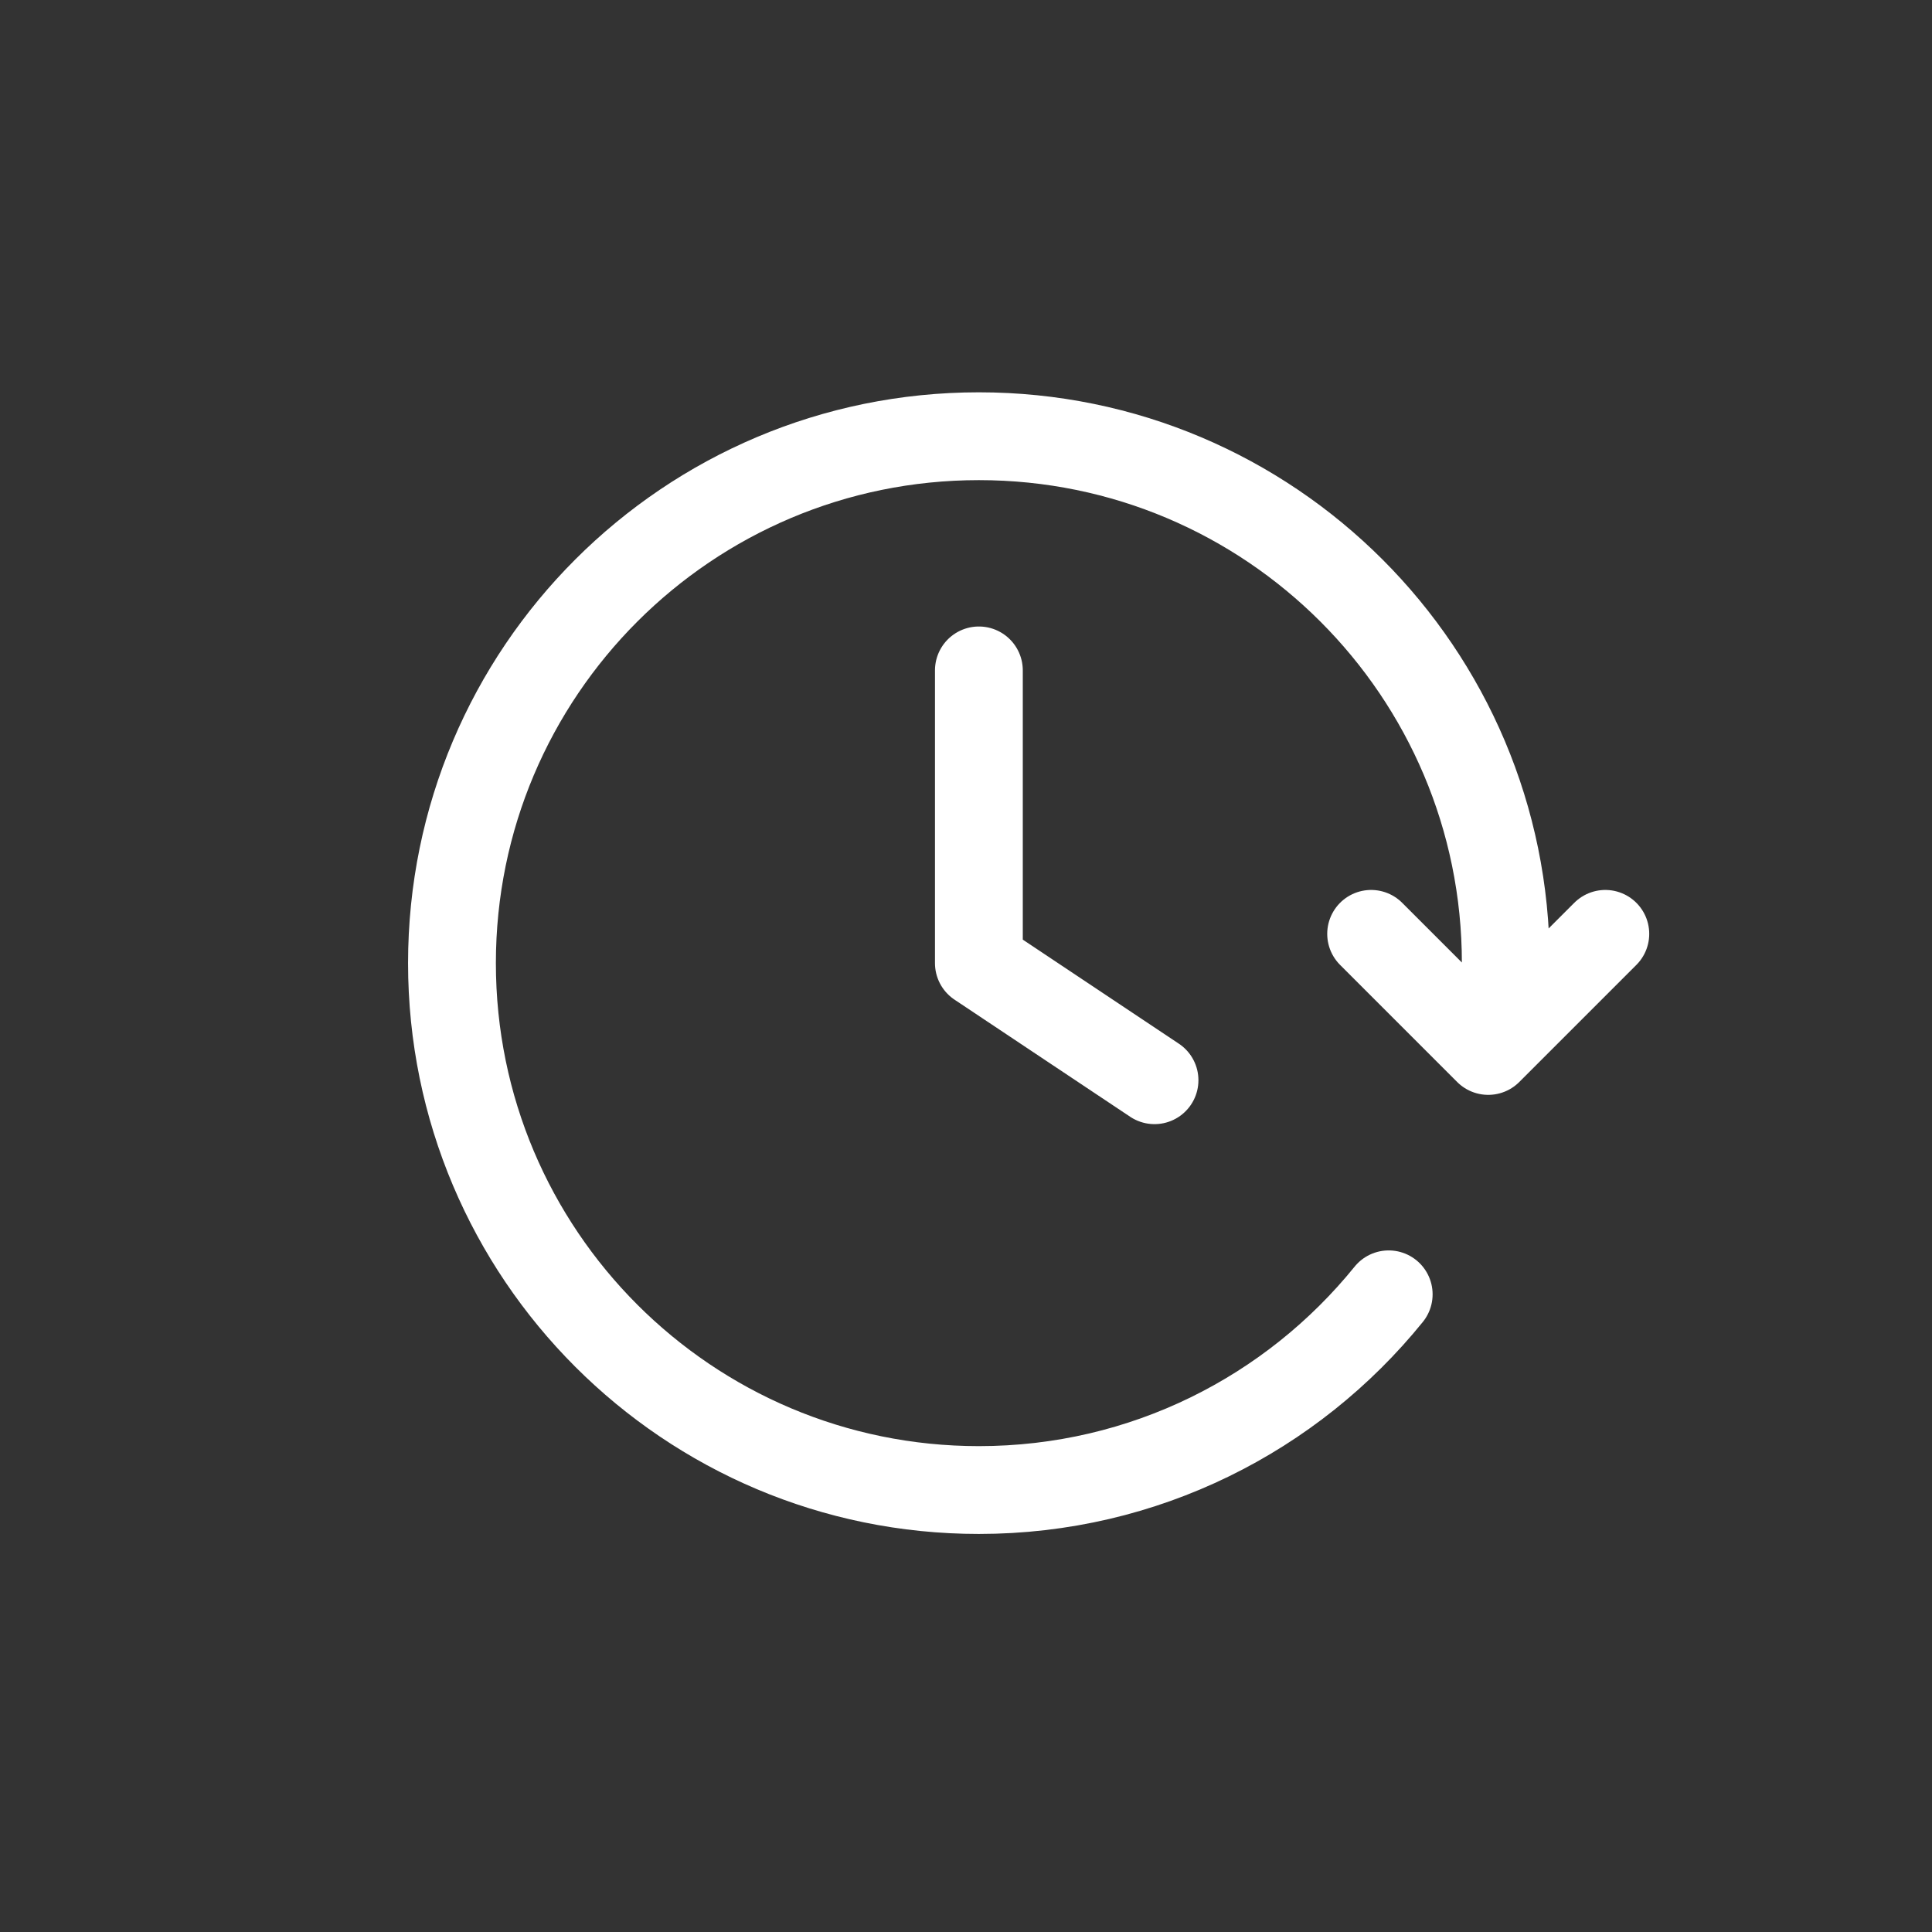
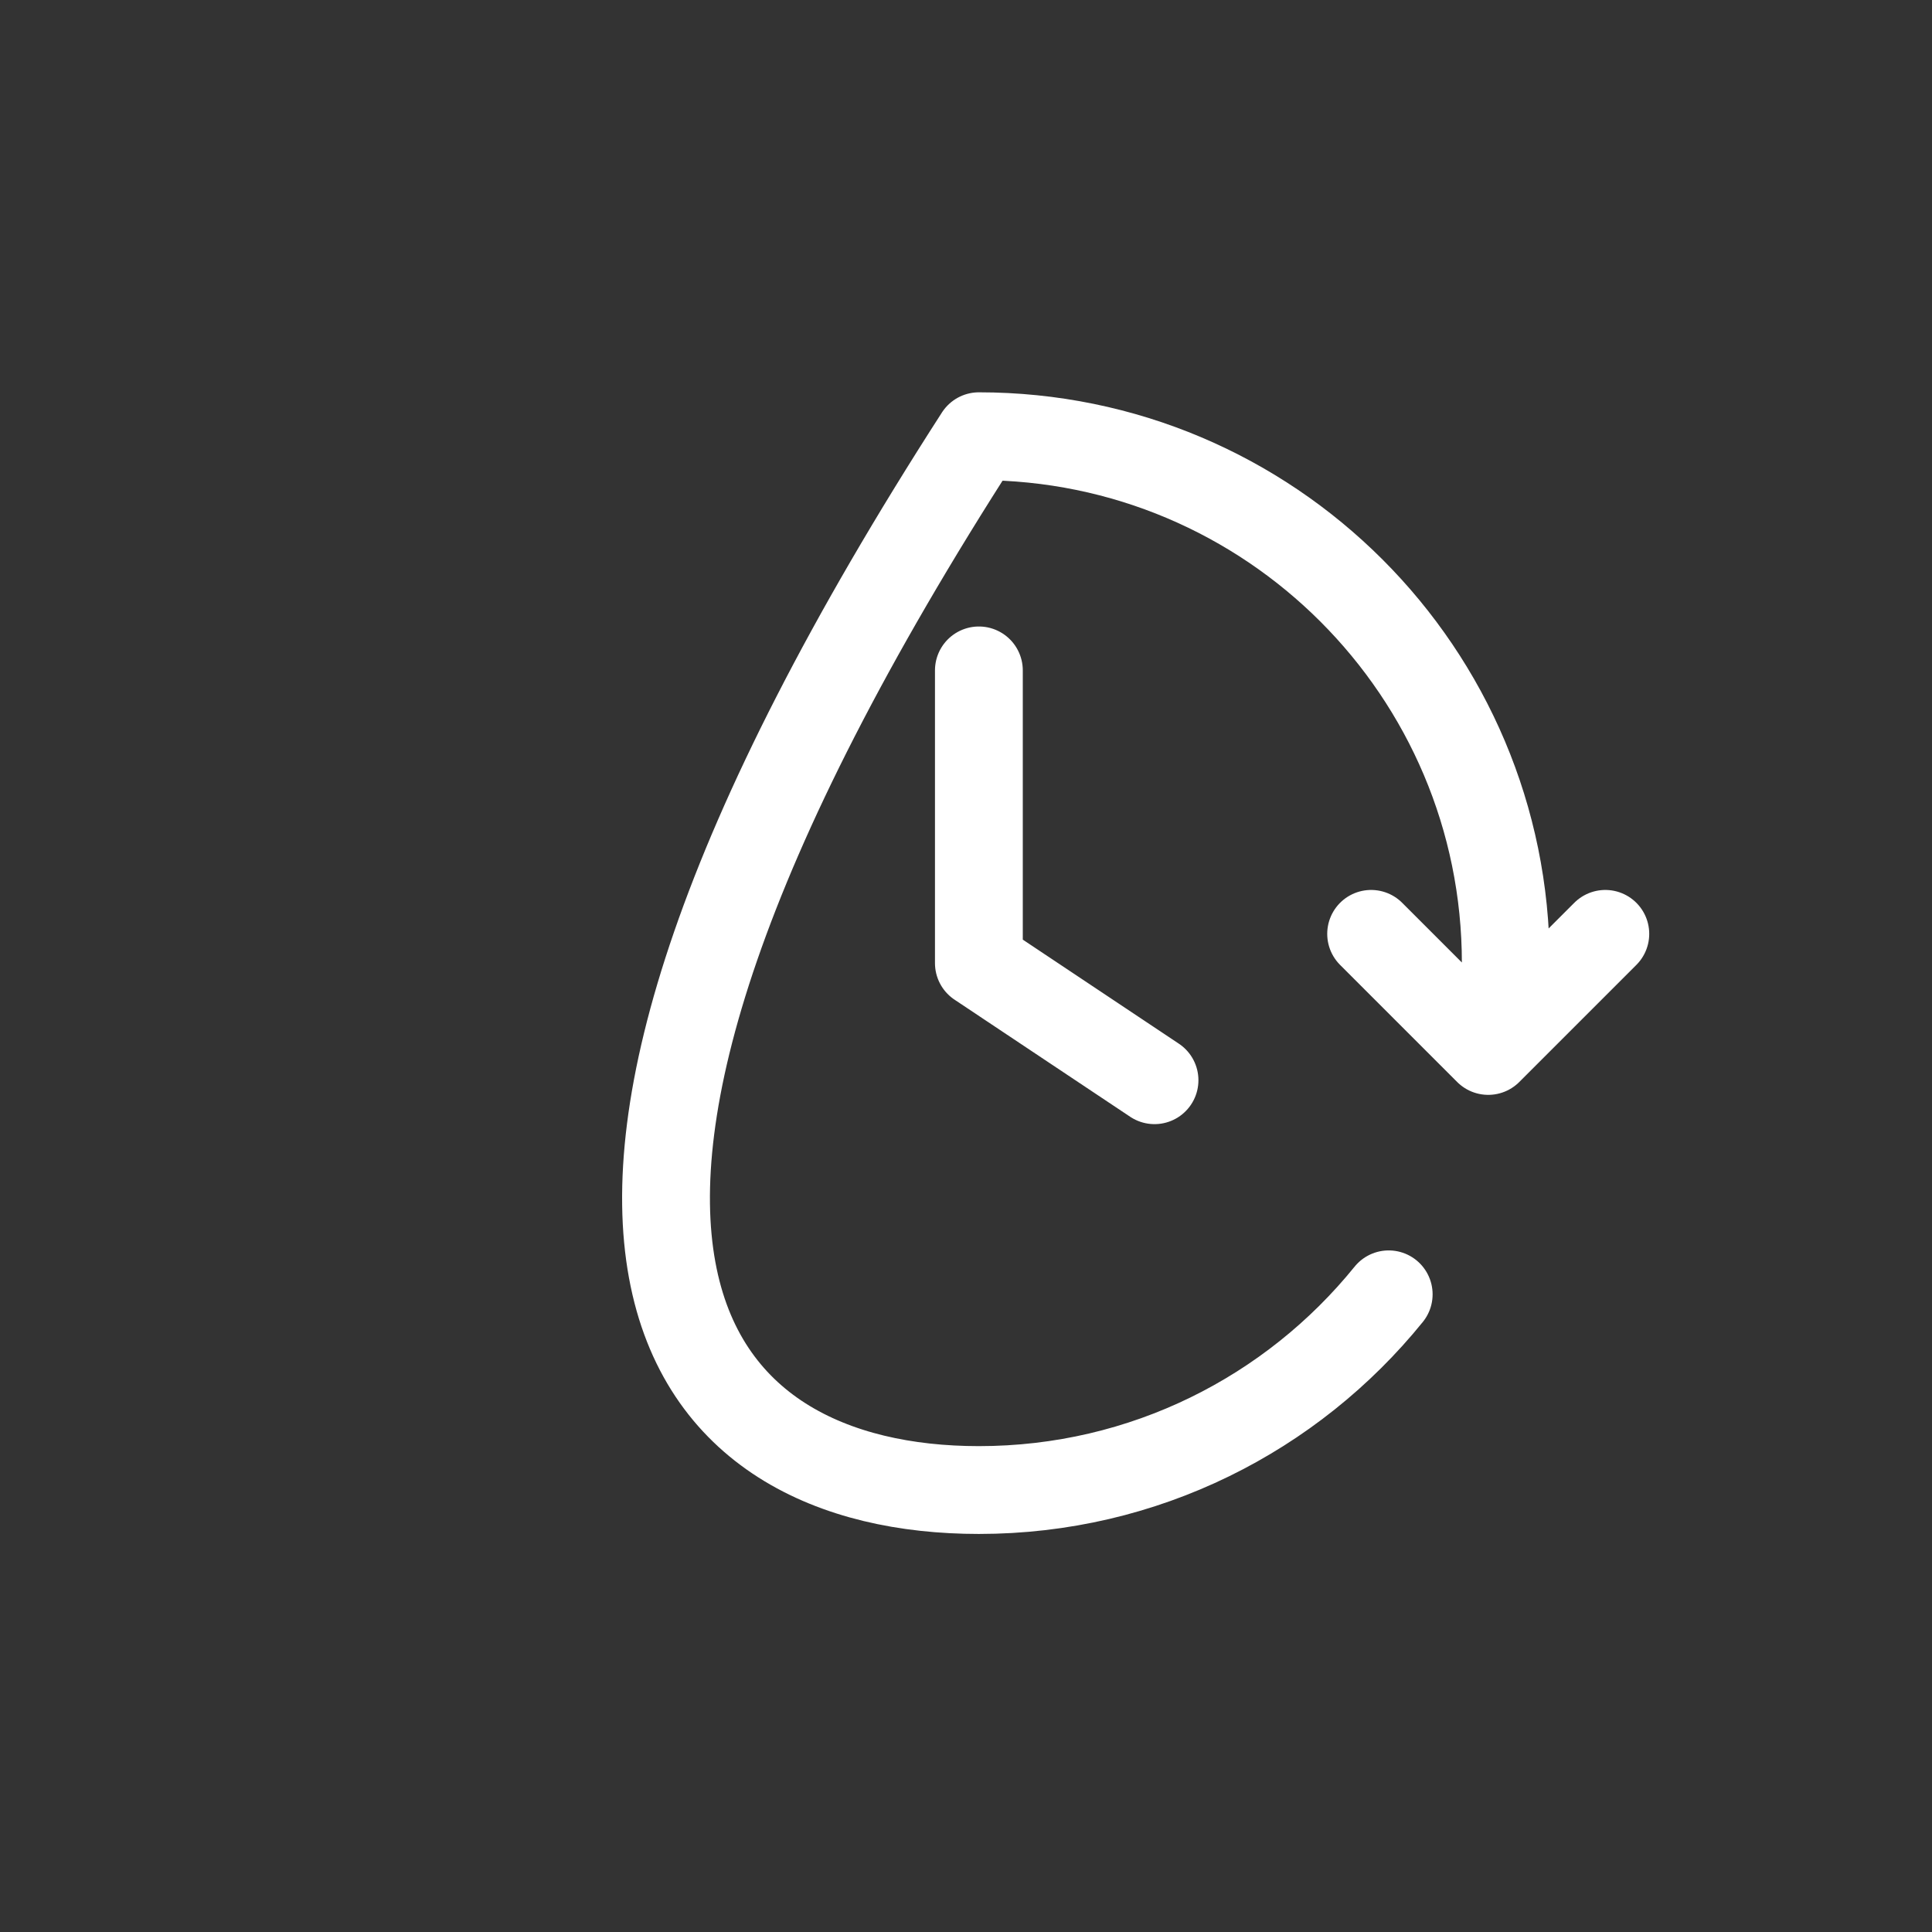
<svg xmlns="http://www.w3.org/2000/svg" width="33" height="33" viewBox="0 0 33 33" fill="none">
  <rect x="0" y="0" width="33" height="33" fill="#333333" stroke="none" />
-   <path d="M27.42 15.951L25.42 17.951L23.42 15.951M25.665 17.451C25.701 17.123 25.72 16.789 25.72 16.451C25.72 11.48 21.69 7.451 16.72 7.451C11.749 7.451 7.72 11.48 7.72 16.451C7.72 21.422 11.749 25.451 16.72 25.451C19.547 25.451 22.07 24.147 23.72 22.108M16.72 11.451V16.451L19.72 18.451" stroke="white" stroke-width="1.5" stroke-linecap="round" stroke-linejoin="round" />
+   <path d="M27.42 15.951L25.42 17.951L23.42 15.951M25.665 17.451C25.701 17.123 25.72 16.789 25.72 16.451C25.72 11.48 21.69 7.451 16.72 7.451C7.72 21.422 11.749 25.451 16.72 25.451C19.547 25.451 22.07 24.147 23.72 22.108M16.72 11.451V16.451L19.72 18.451" stroke="white" stroke-width="1.5" stroke-linecap="round" stroke-linejoin="round" />
</svg>